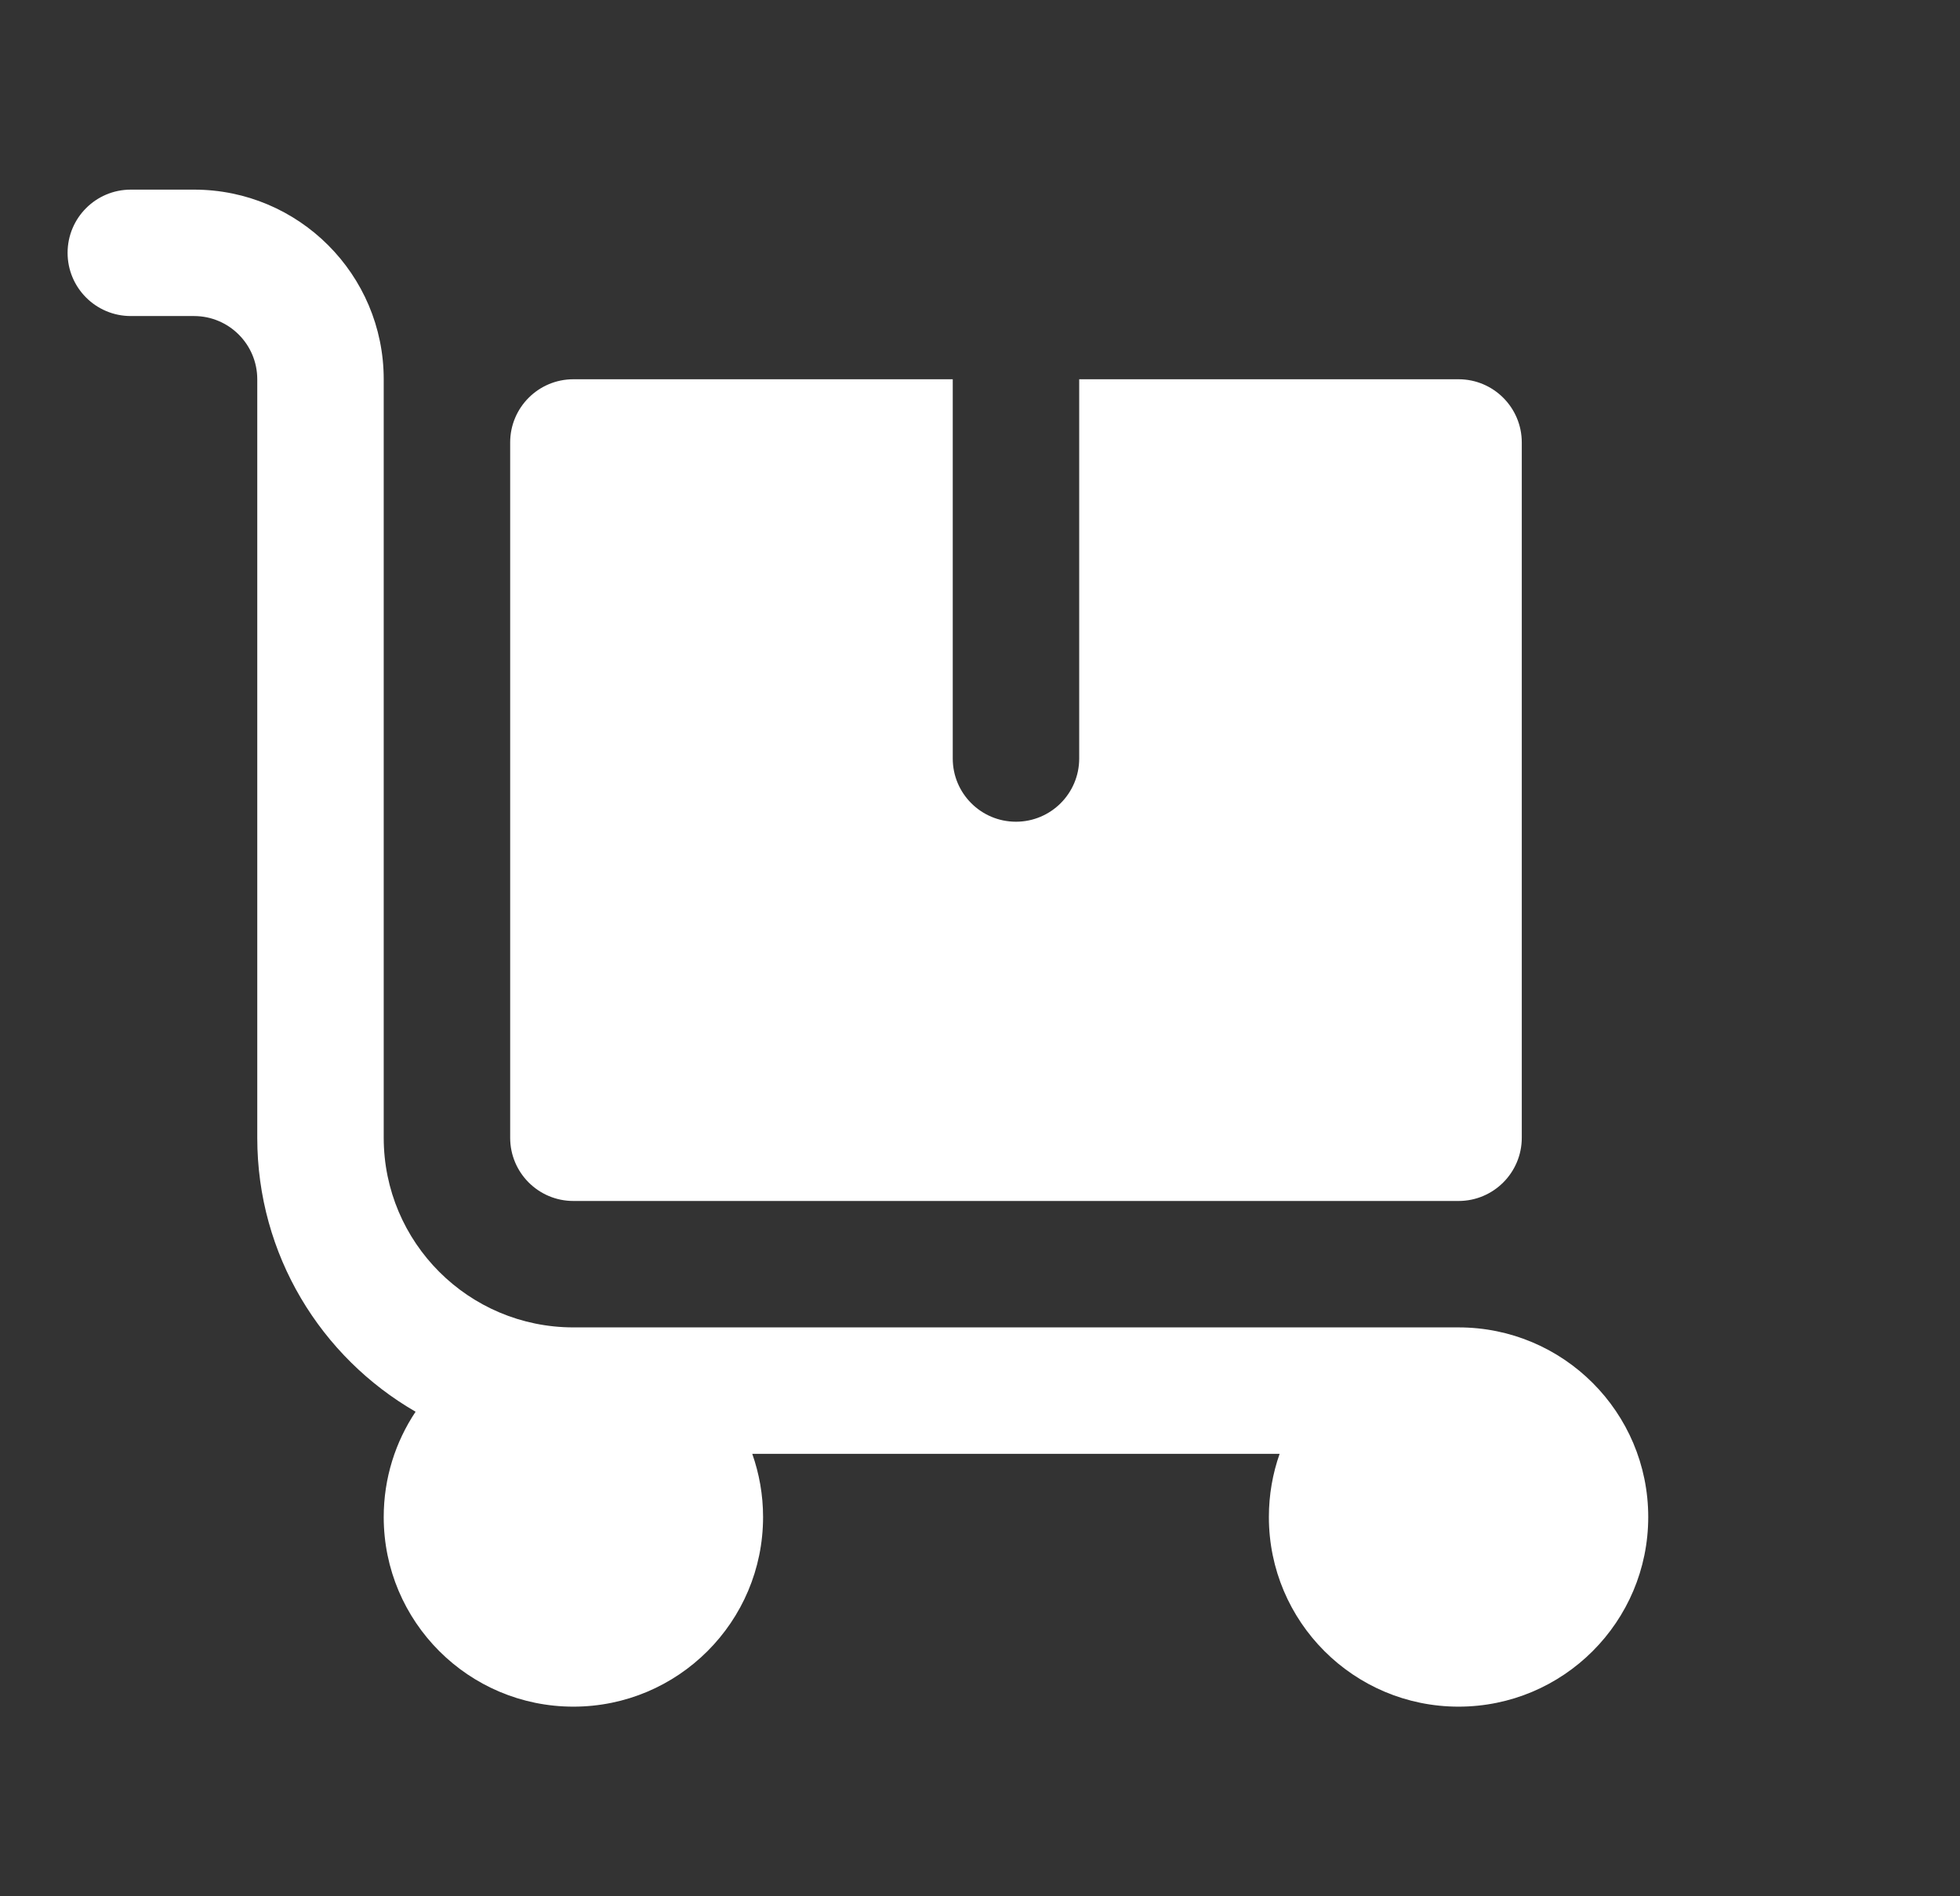
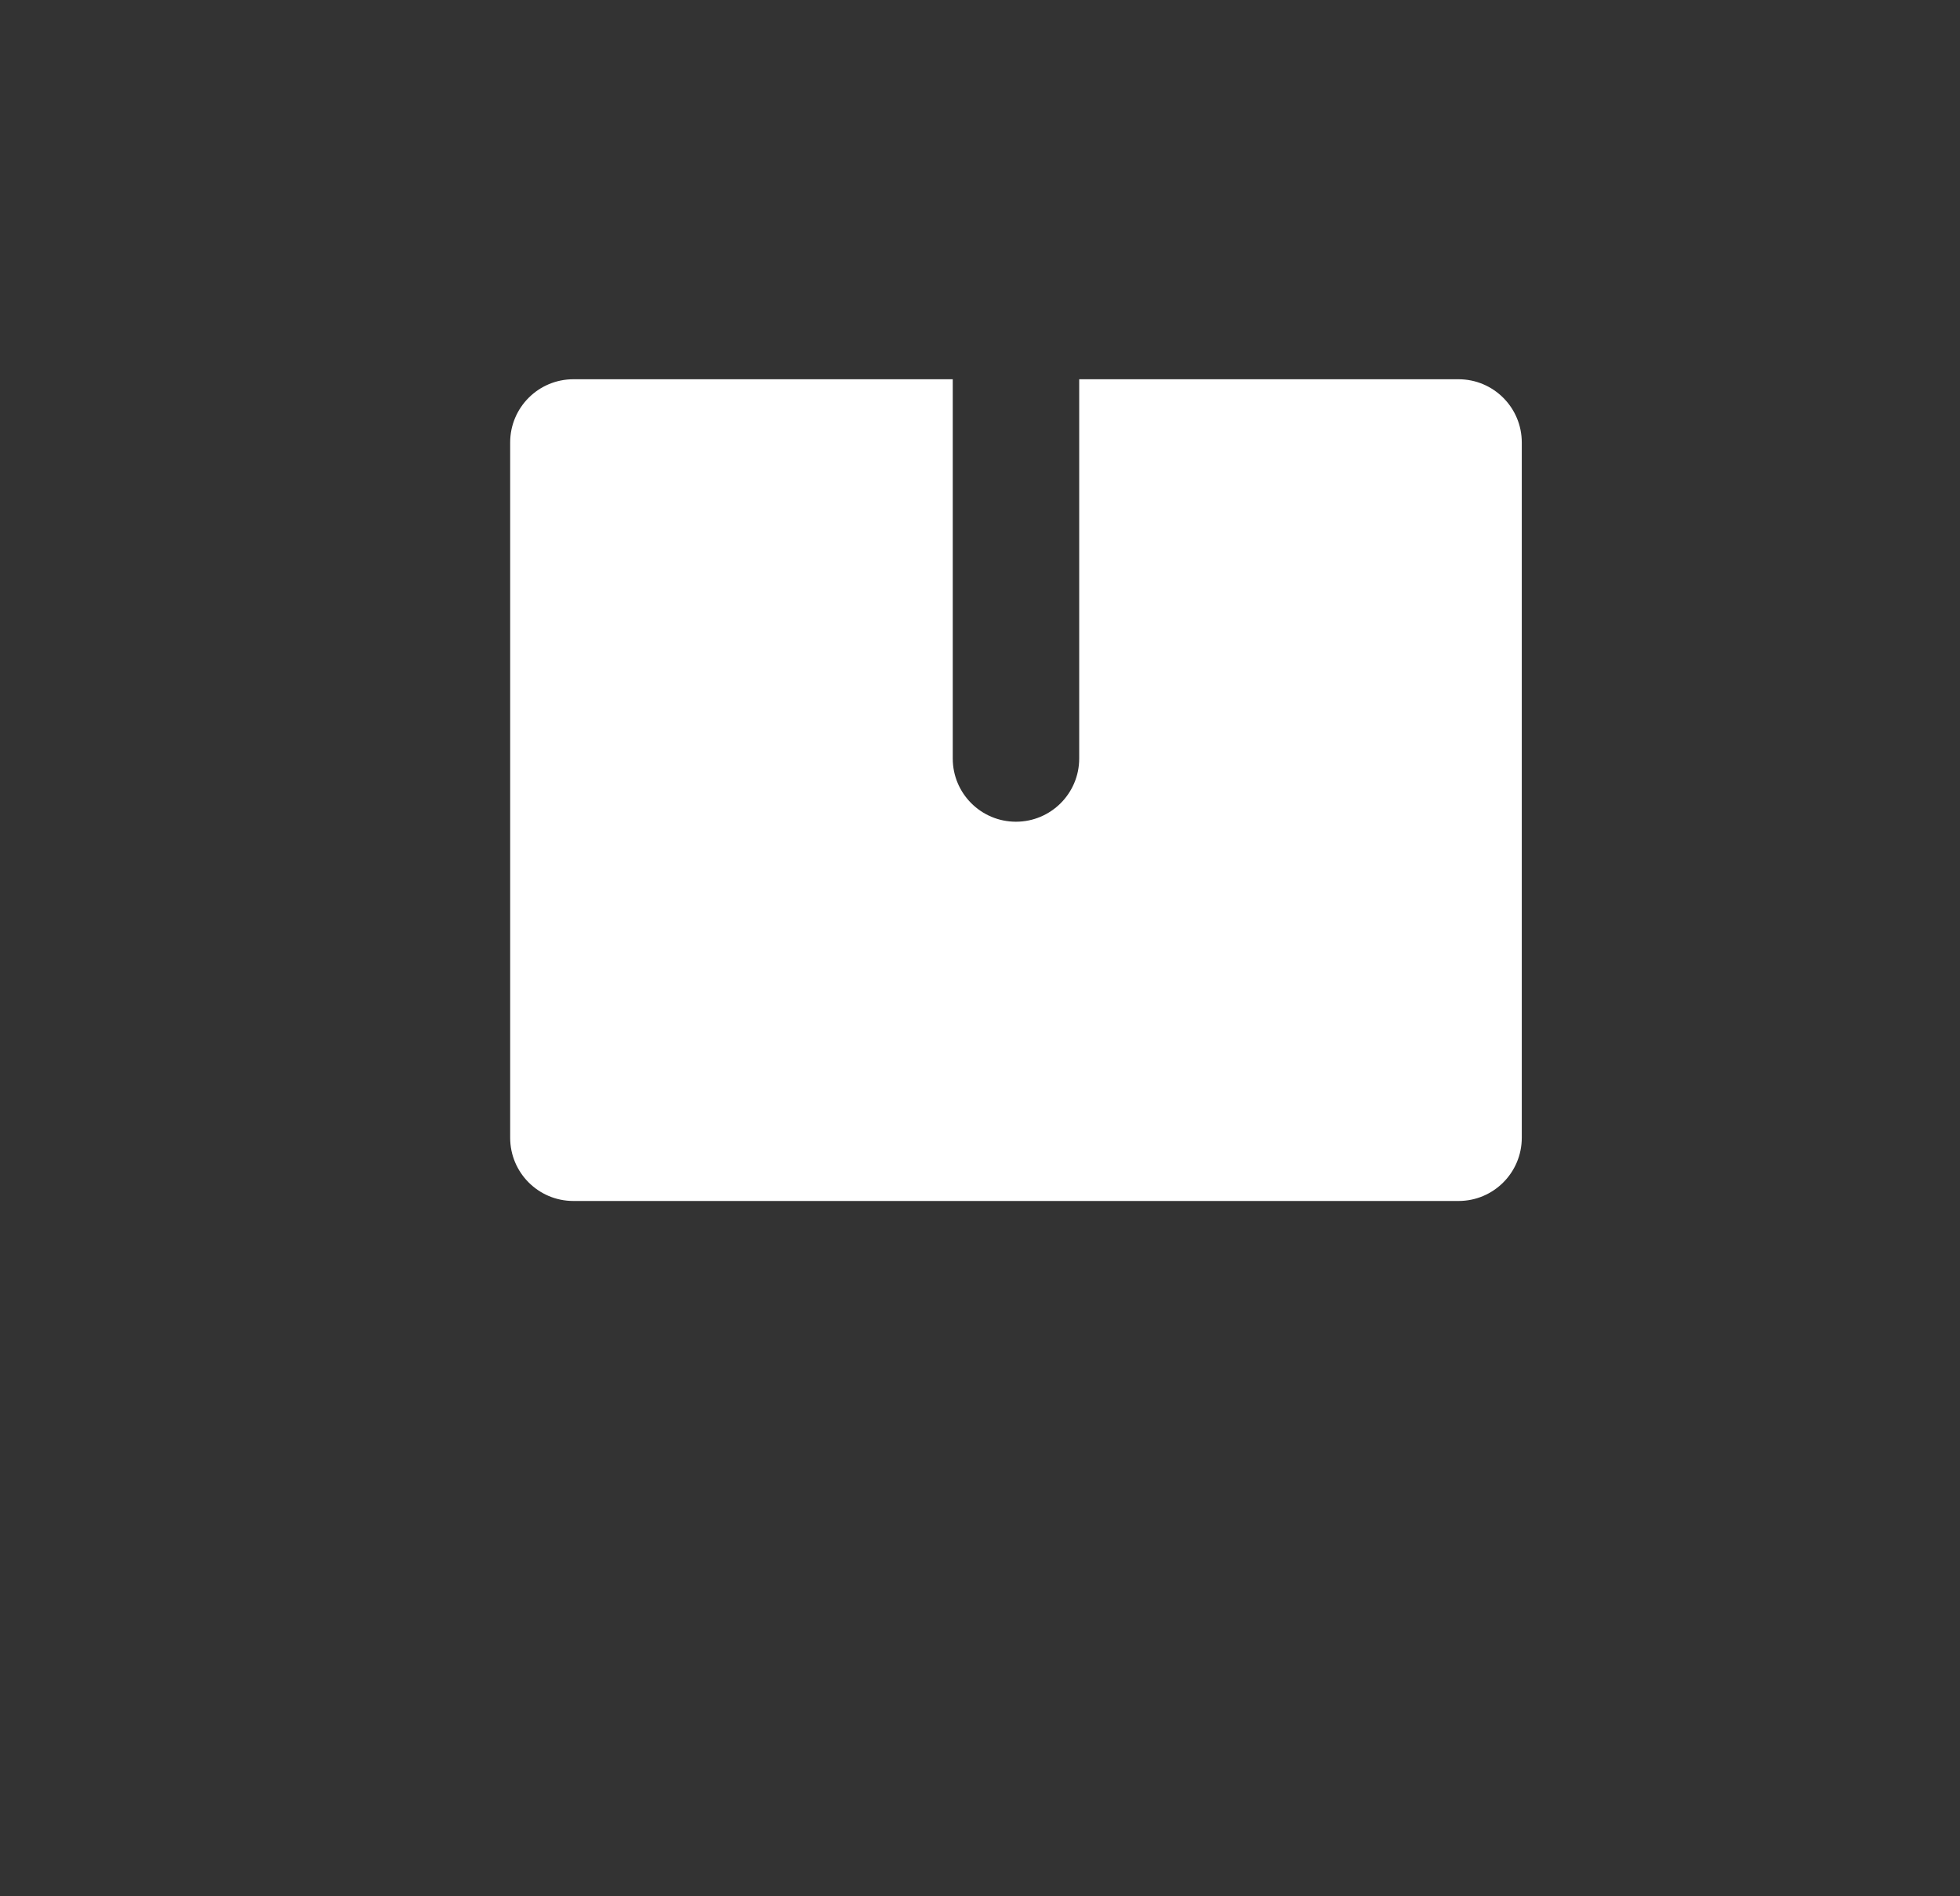
<svg xmlns="http://www.w3.org/2000/svg" width="31" height="30" viewBox="0 0 31 30" fill="none">
  <rect x="0" y="0" width="31" height="30" fill="#333333" stroke="none" />
-   <path d="M2.069 3C1.516 3 1.069 3.448 1.069 4C1.069 4.552 1.516 5 2.069 5H3.069C3.621 5 4.069 5.448 4.069 6V18C4.069 19.853 5.076 21.47 6.573 22.334C6.255 22.811 6.069 23.384 6.069 24C6.069 25.657 7.412 27 9.069 27C10.726 27 12.069 25.657 12.069 24C12.069 23.649 12.008 23.313 11.898 23H20.239C20.129 23.313 20.069 23.649 20.069 24C20.069 25.657 21.412 27 23.069 27C24.726 27 26.069 25.657 26.069 24C26.069 22.343 24.726 21 23.069 21H9.069C7.412 21 6.069 19.657 6.069 18V6C6.069 4.343 4.725 3 3.069 3H2.069Z" fill="white" />
  <path d="M9.069 6H15.069L15.069 12C15.069 12.552 15.516 13 16.069 13C16.621 13 17.069 12.552 17.069 12L17.069 6H23.069C23.621 6 24.069 6.448 24.069 7V18C24.069 18.552 23.621 19 23.069 19H9.069C8.516 19 8.069 18.552 8.069 18V7C8.069 6.448 8.516 6 9.069 6Z" fill="white" />
</svg>